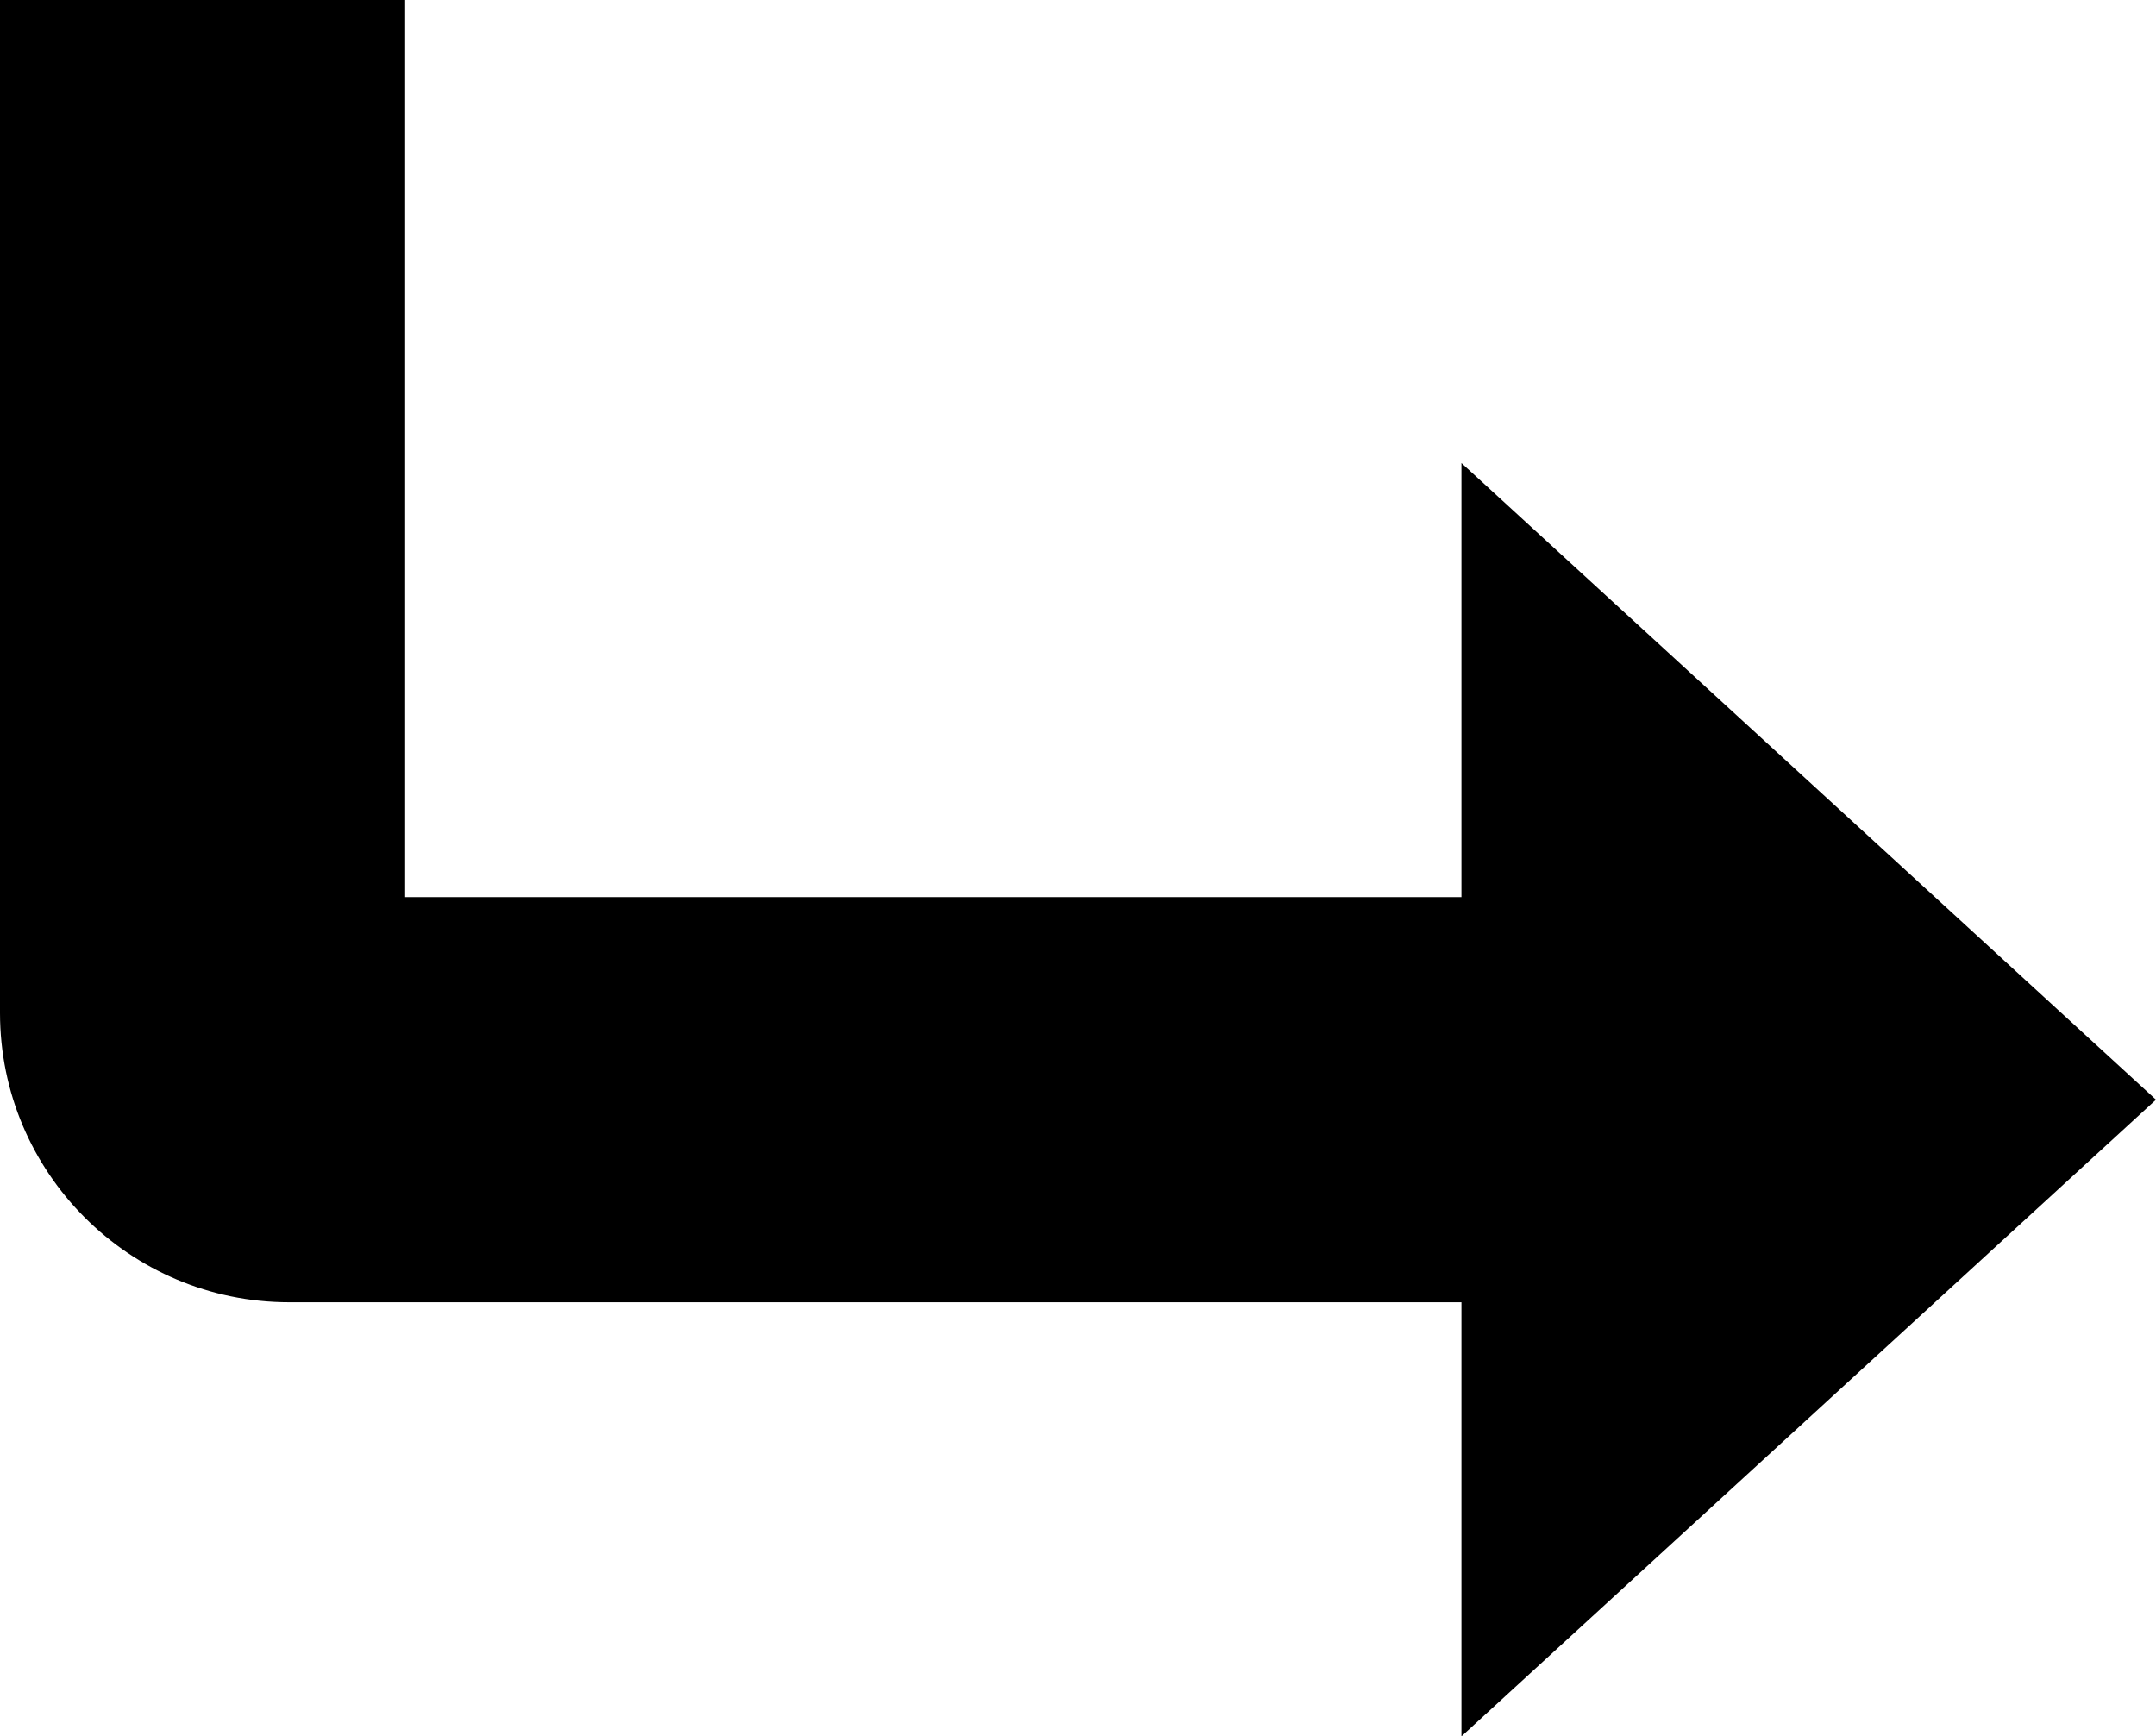
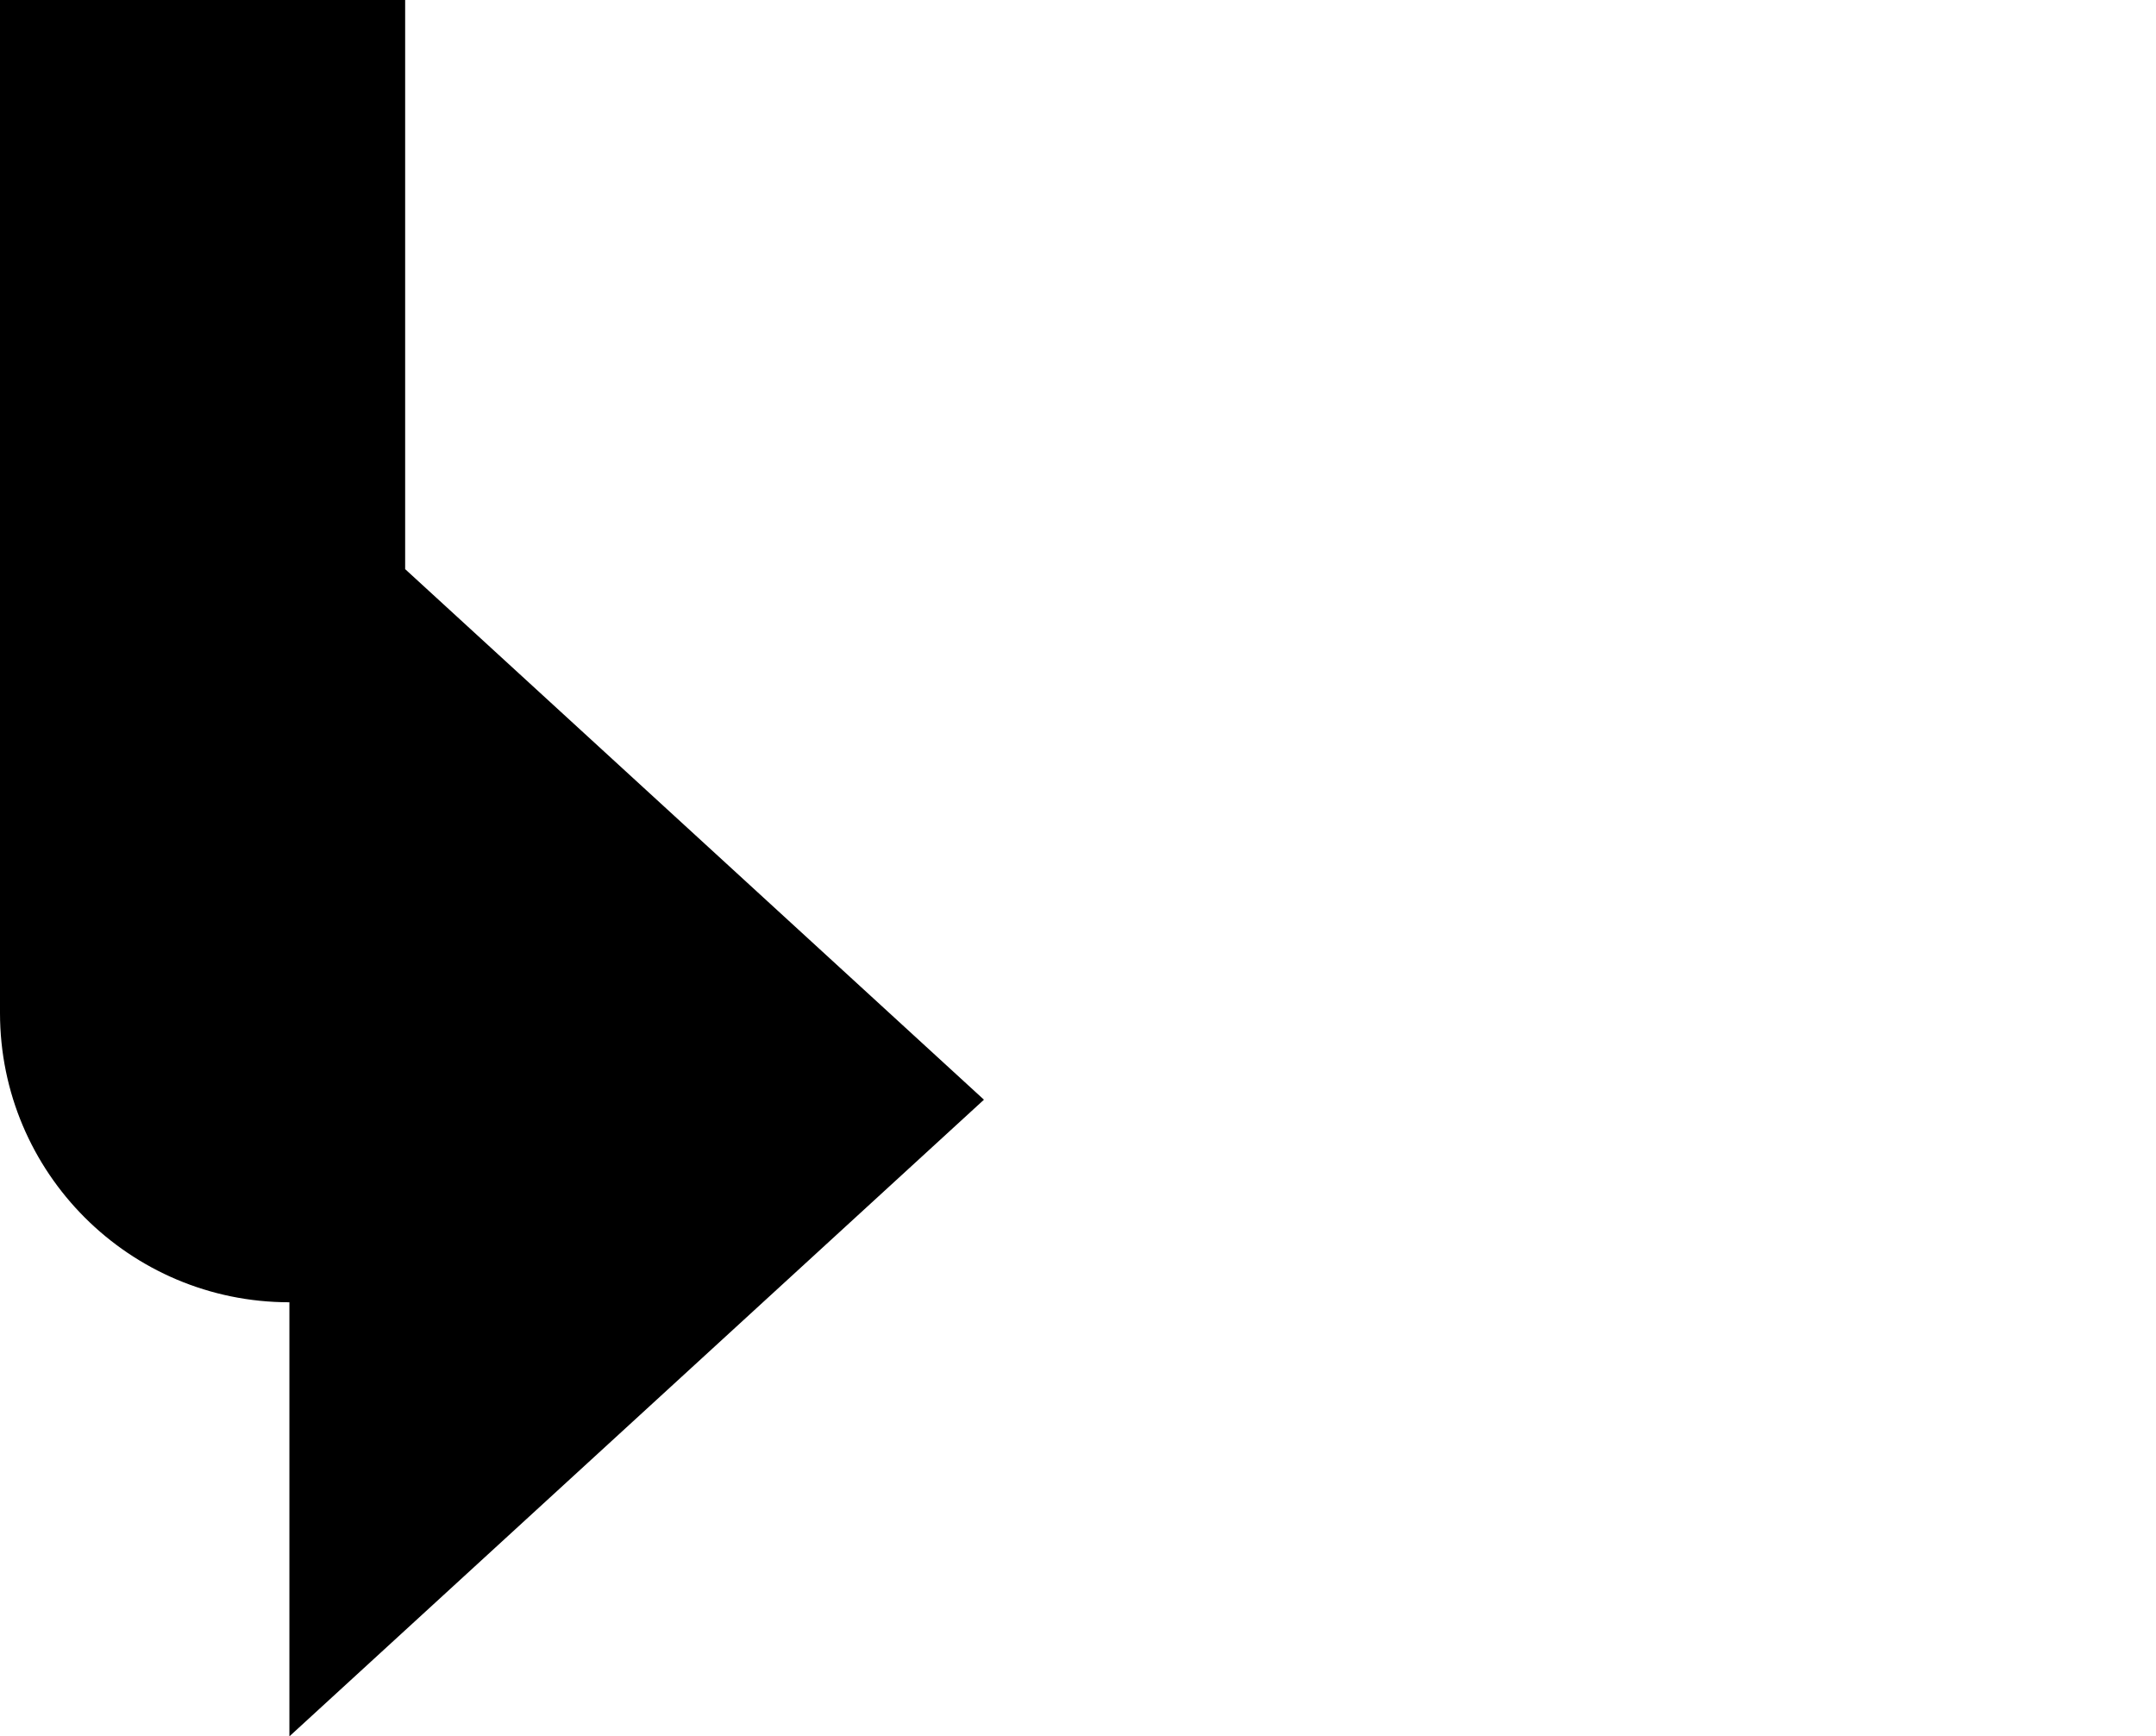
<svg xmlns="http://www.w3.org/2000/svg" height="60px" id="Capa_1" style="enable-background:new 0 0 74.5 60;" version="1.1" viewBox="0 0 74.5 60" width="74.5px" xml:space="preserve">
  <g>
-     <path d="M10,45h40.5v15l24-22l-24-22v15H14V0H0v35C0,40.523,4.477,45,10,45z" />
+     <path d="M10,45v15l24-22l-24-22v15H14V0H0v35C0,40.523,4.477,45,10,45z" />
  </g>
  <g />
  <g />
  <g />
  <g />
  <g />
  <g />
  <g />
  <g />
  <g />
  <g />
  <g />
  <g />
  <g />
  <g />
  <g />
</svg>